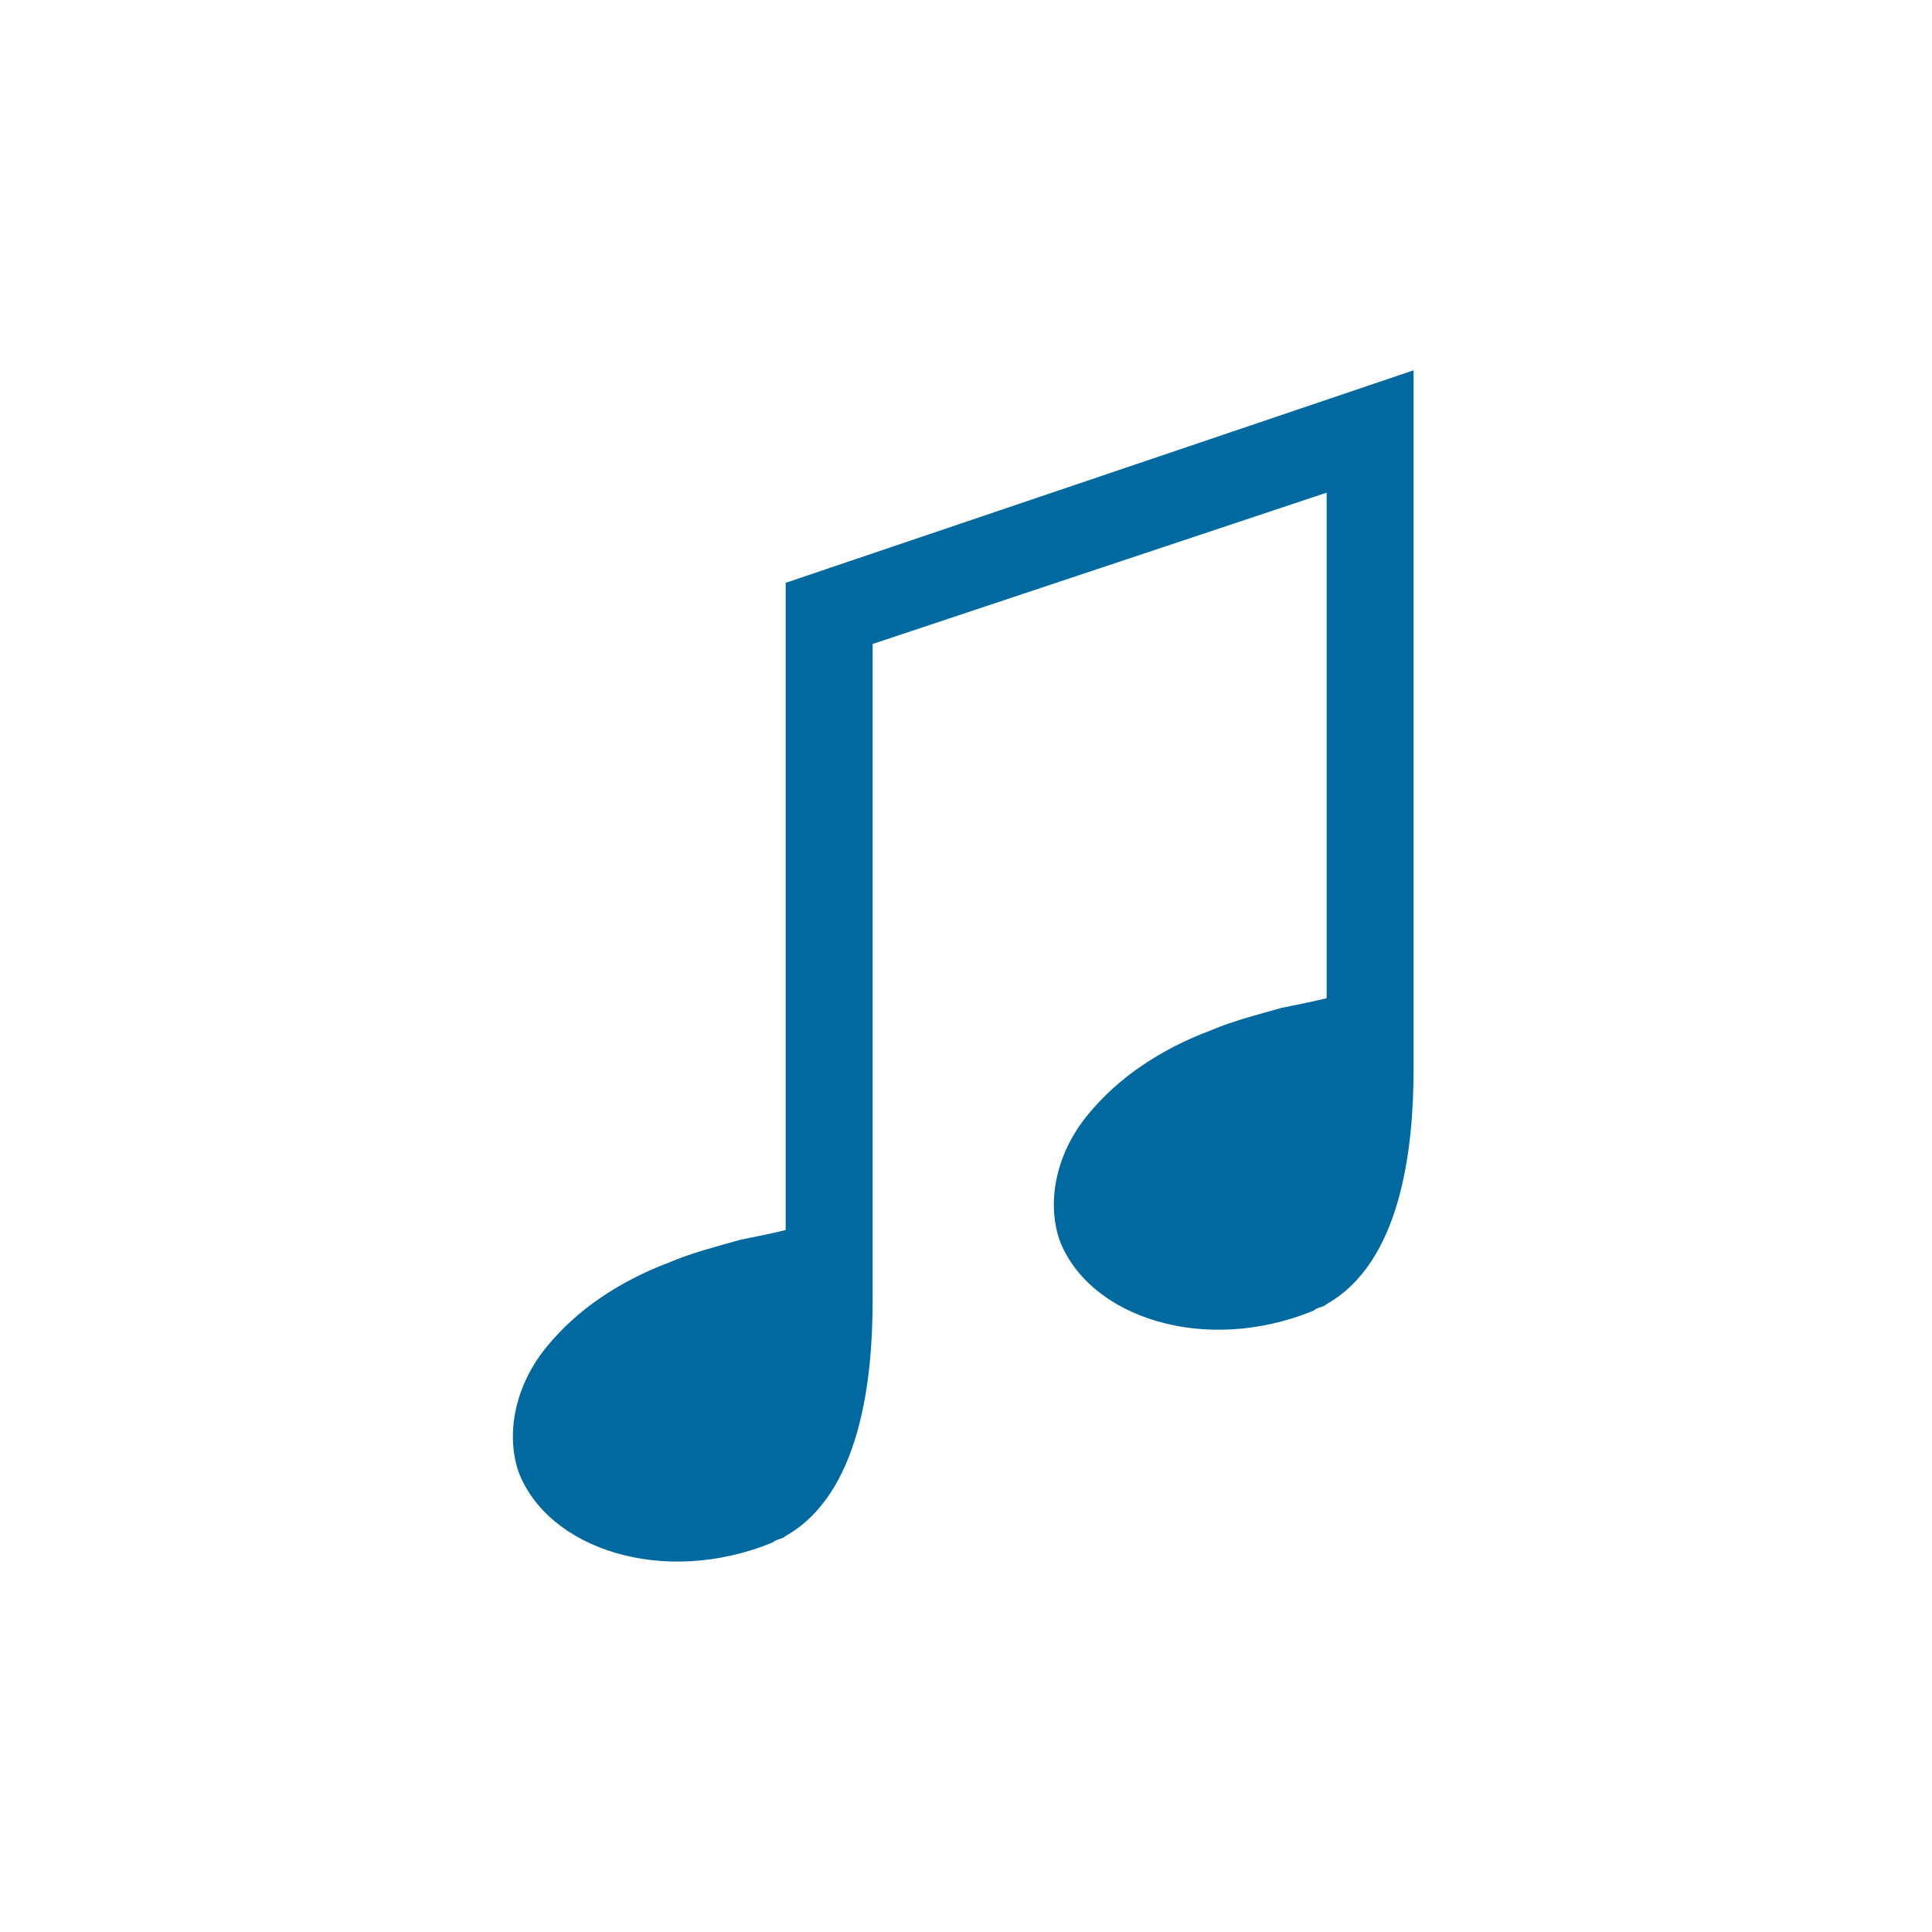
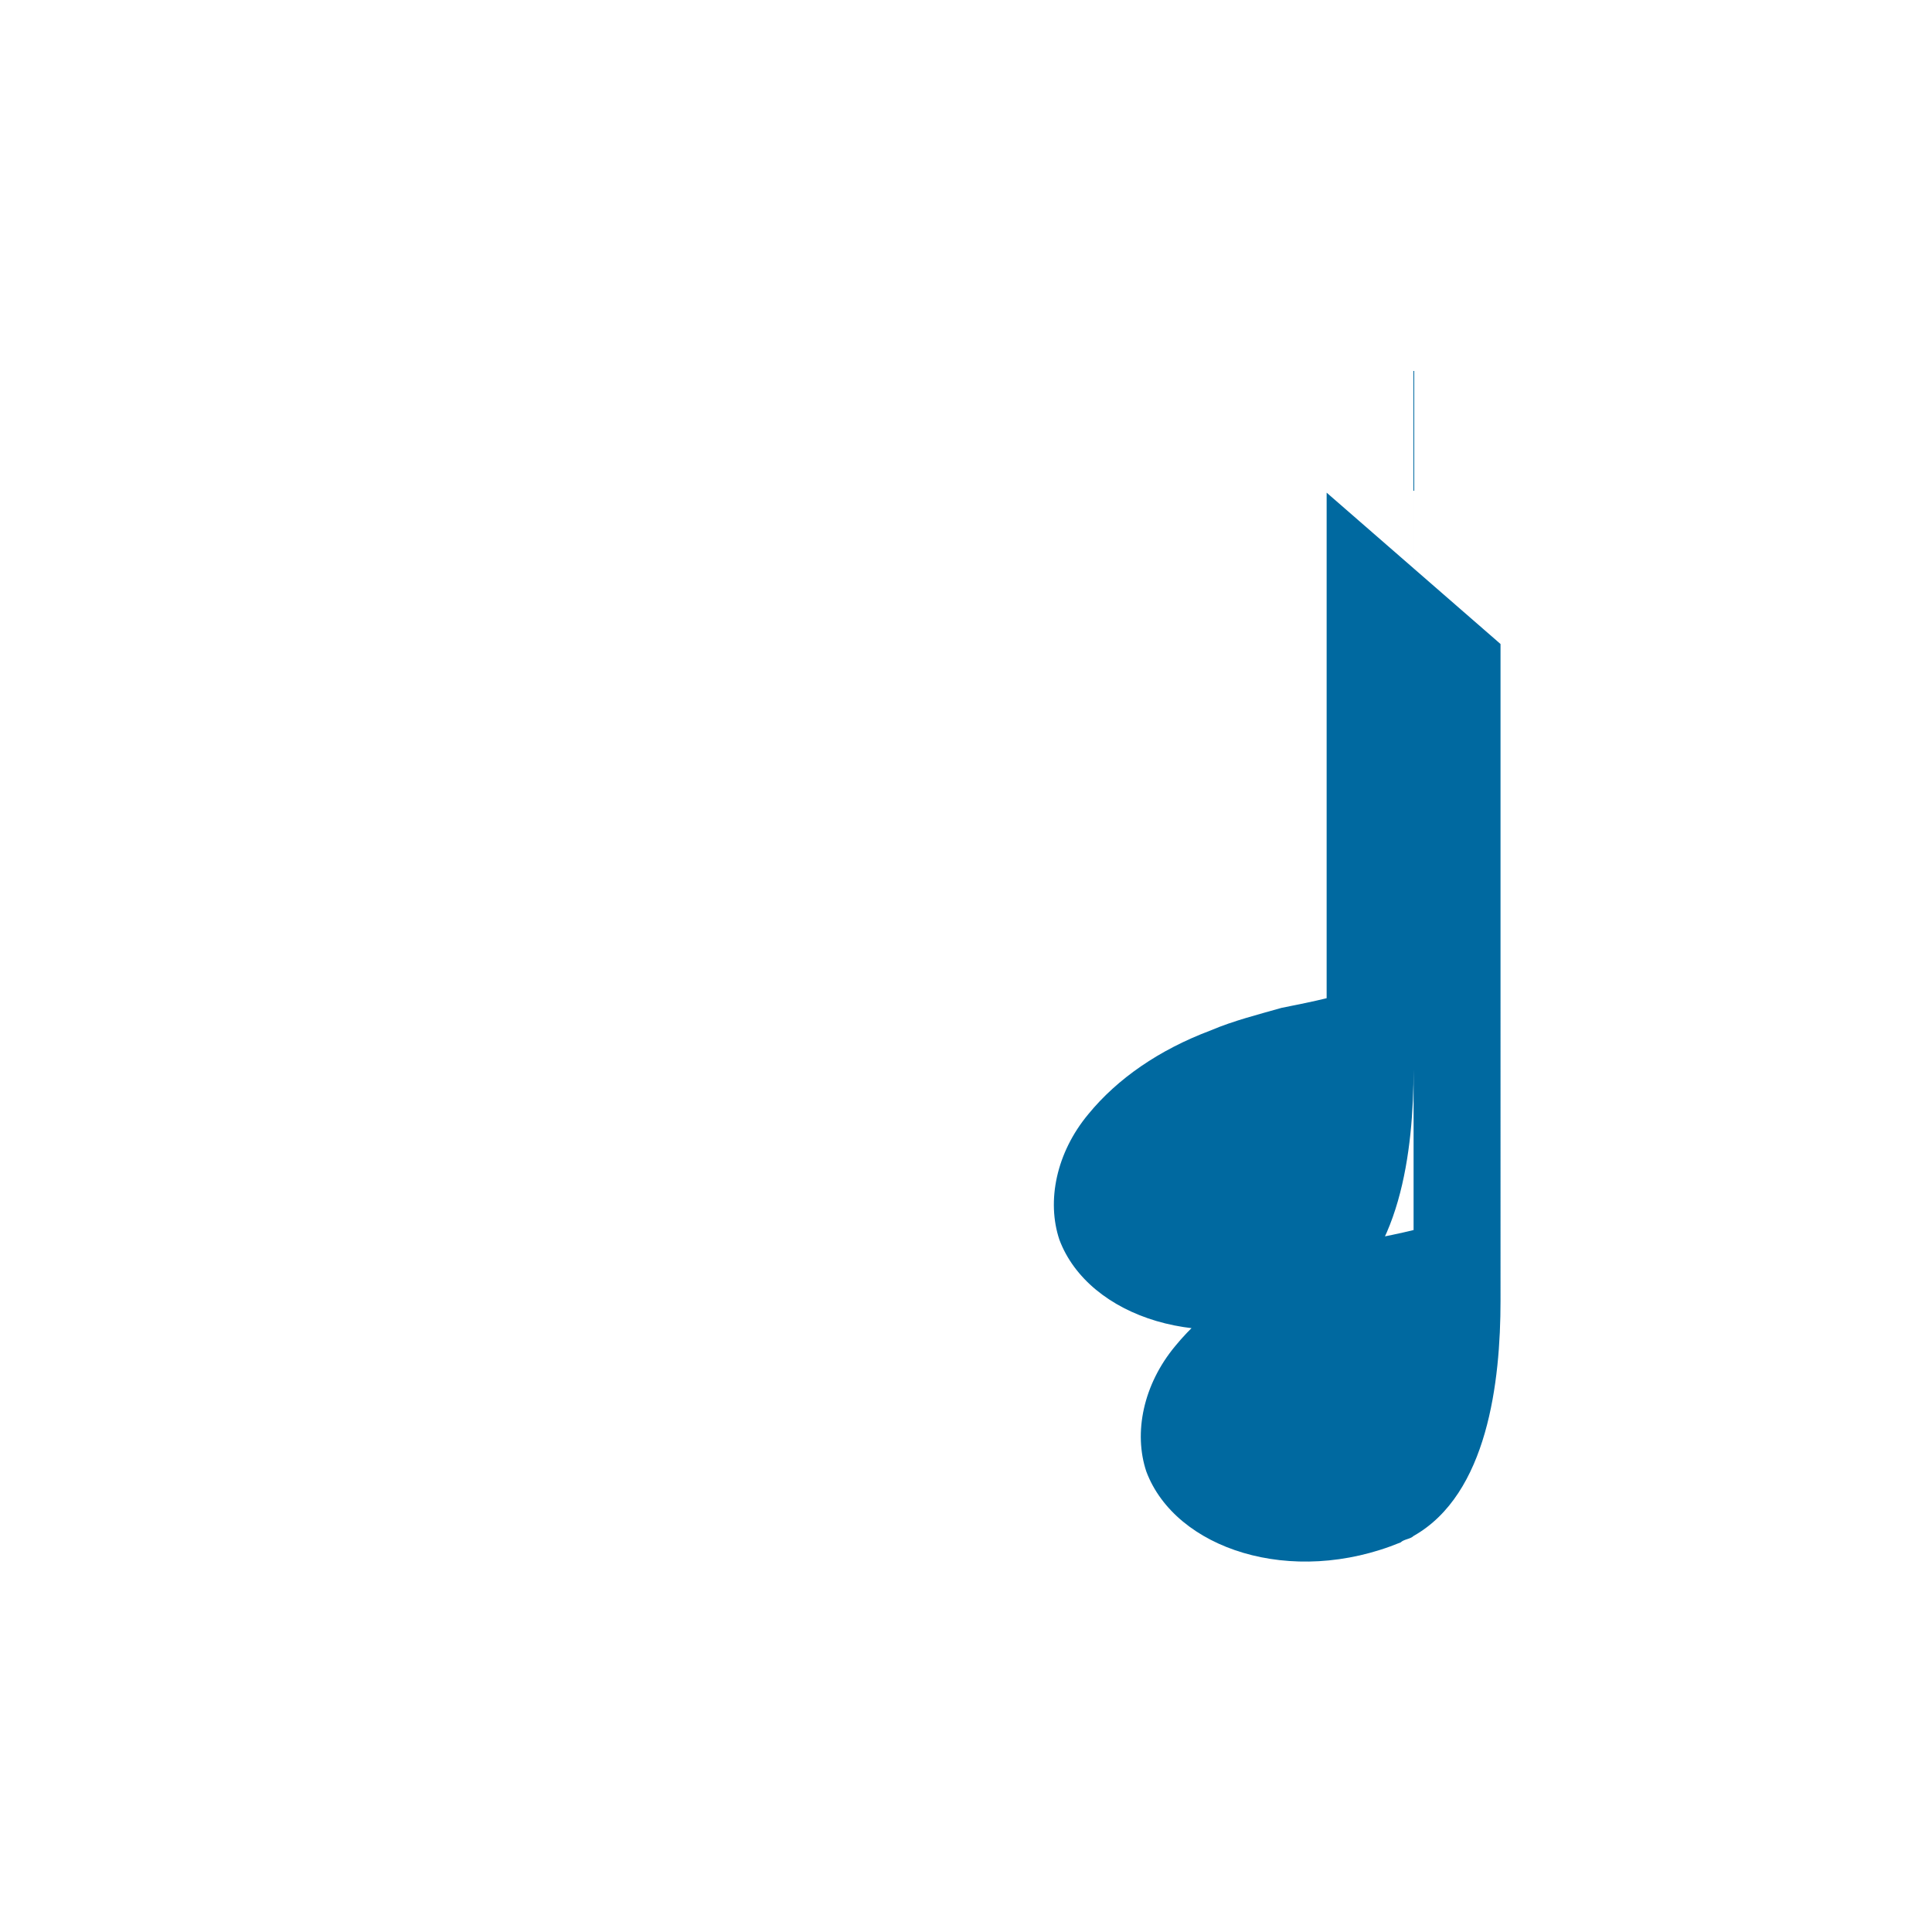
<svg xmlns="http://www.w3.org/2000/svg" id="レイヤー_1" x="0px" y="0px" viewBox="0 0 60 60" style="enable-background:new 0 0 60 60;" xml:space="preserve">
-   <path style="fill:#0069A0;" d="M41.2,15.3V31c-0.4,0.1-0.9,0.2-1.4,0.3c-0.7,0.2-1.5,0.4-2.2,0.7c-1.6,0.6-2.9,1.5-3.8,2.6 c-1,1.2-1.3,2.7-0.9,3.9c0.9,2.4,4.5,3.6,7.9,2.2c0.1-0.1,0.3-0.1,0.4-0.2c2.3-1.3,2.7-4.8,2.7-7.3c0-0.2,0-0.5,0-0.7l0,0v-21 l-19.5,6.6V19v19.2c-0.4,0.1-0.9,0.2-1.4,0.3c-0.7,0.2-1.5,0.4-2.2,0.7c-1.6,0.6-2.9,1.5-3.8,2.6c-1,1.2-1.3,2.7-0.9,3.9 c0.9,2.4,4.5,3.6,7.9,2.2c0.1-0.1,0.3-0.1,0.4-0.2c2.3-1.3,2.7-4.8,2.7-7.3c0-0.1,0-0.1,0-0.1l0,0V20.9V20L41.2,15.3z" />
+   <path style="fill:#0069A0;" d="M41.2,15.3V31c-0.4,0.1-0.9,0.2-1.4,0.3c-0.7,0.2-1.5,0.4-2.2,0.7c-1.6,0.6-2.9,1.5-3.8,2.6 c-1,1.2-1.3,2.7-0.9,3.9c0.9,2.4,4.5,3.6,7.9,2.2c0.1-0.1,0.3-0.1,0.4-0.2c2.3-1.3,2.7-4.8,2.7-7.3c0-0.2,0-0.5,0-0.7l0,0v-21 V19v19.2c-0.4,0.1-0.9,0.2-1.4,0.3c-0.7,0.2-1.5,0.4-2.2,0.7c-1.6,0.6-2.9,1.5-3.8,2.6c-1,1.2-1.3,2.7-0.9,3.9 c0.9,2.4,4.5,3.6,7.9,2.2c0.1-0.1,0.3-0.1,0.4-0.2c2.3-1.3,2.7-4.8,2.7-7.3c0-0.1,0-0.1,0-0.1l0,0V20.9V20L41.2,15.3z" />
</svg>